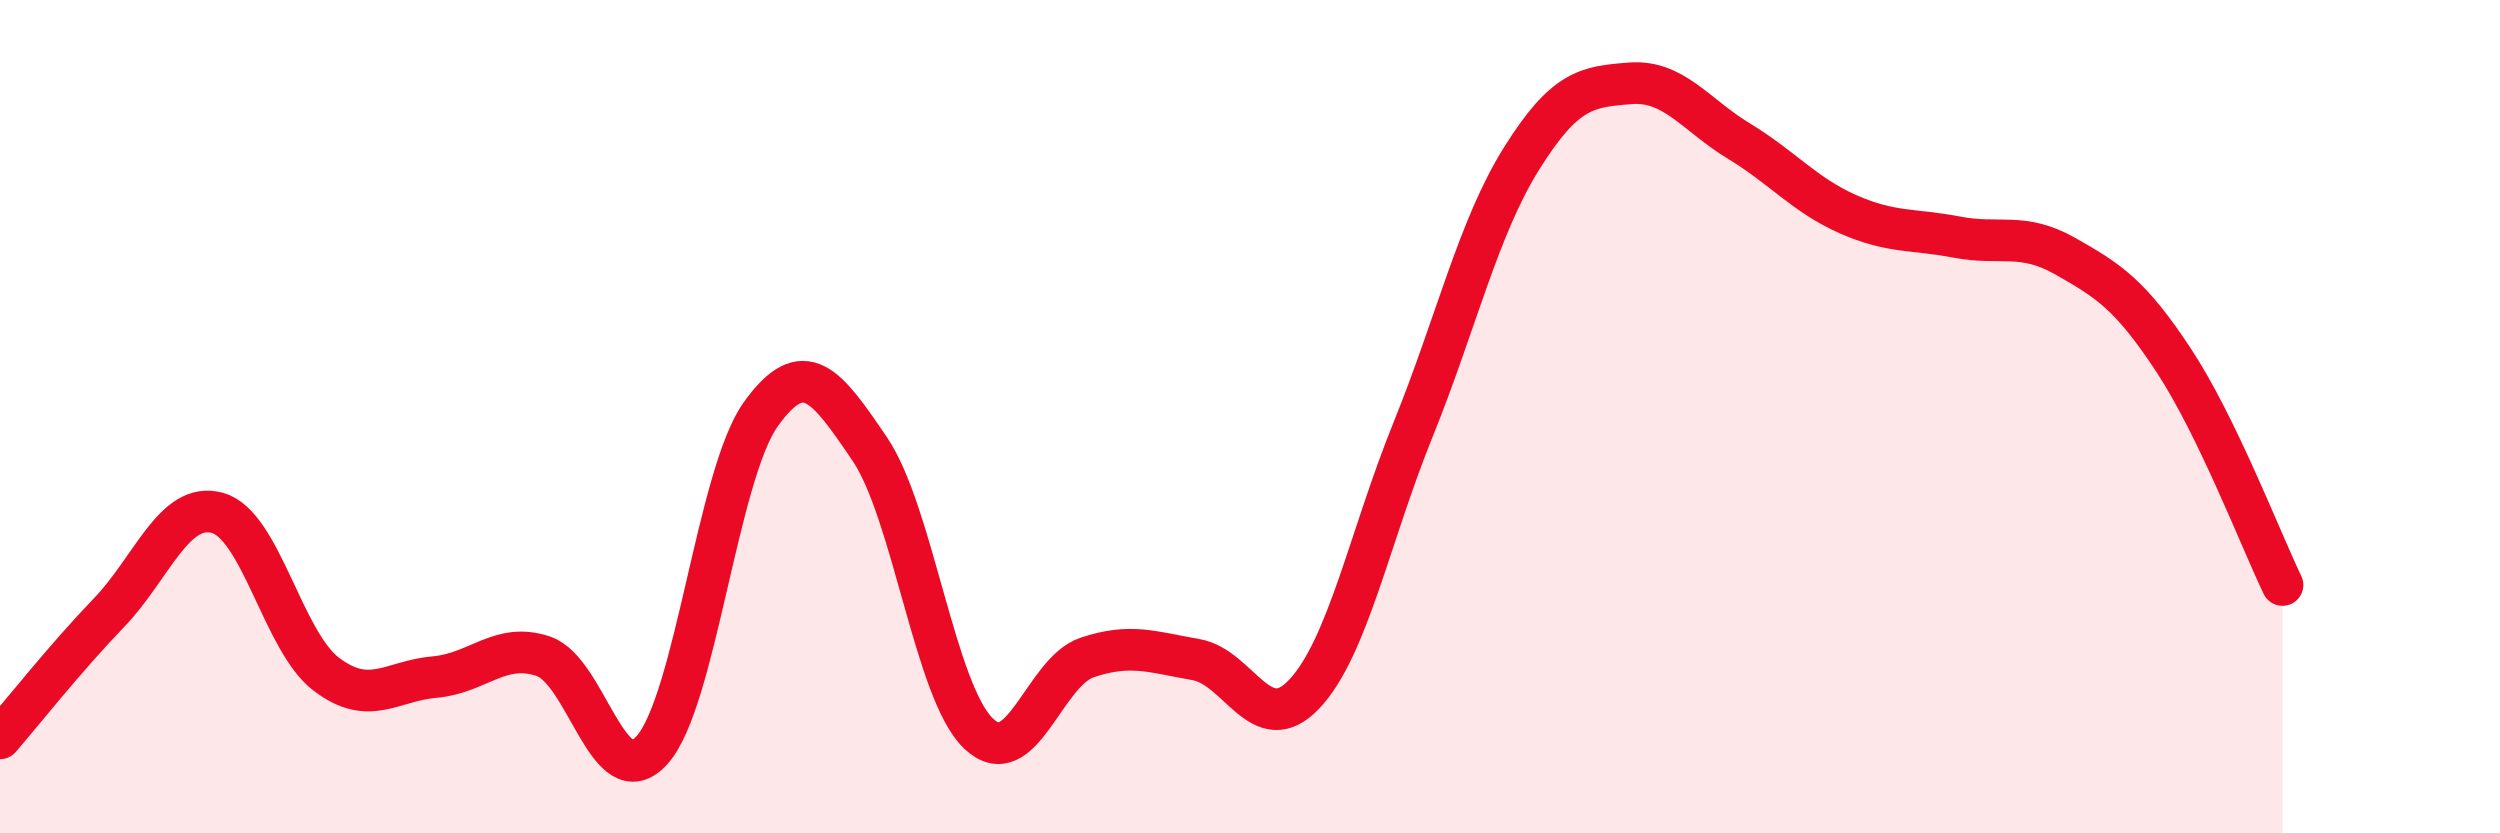
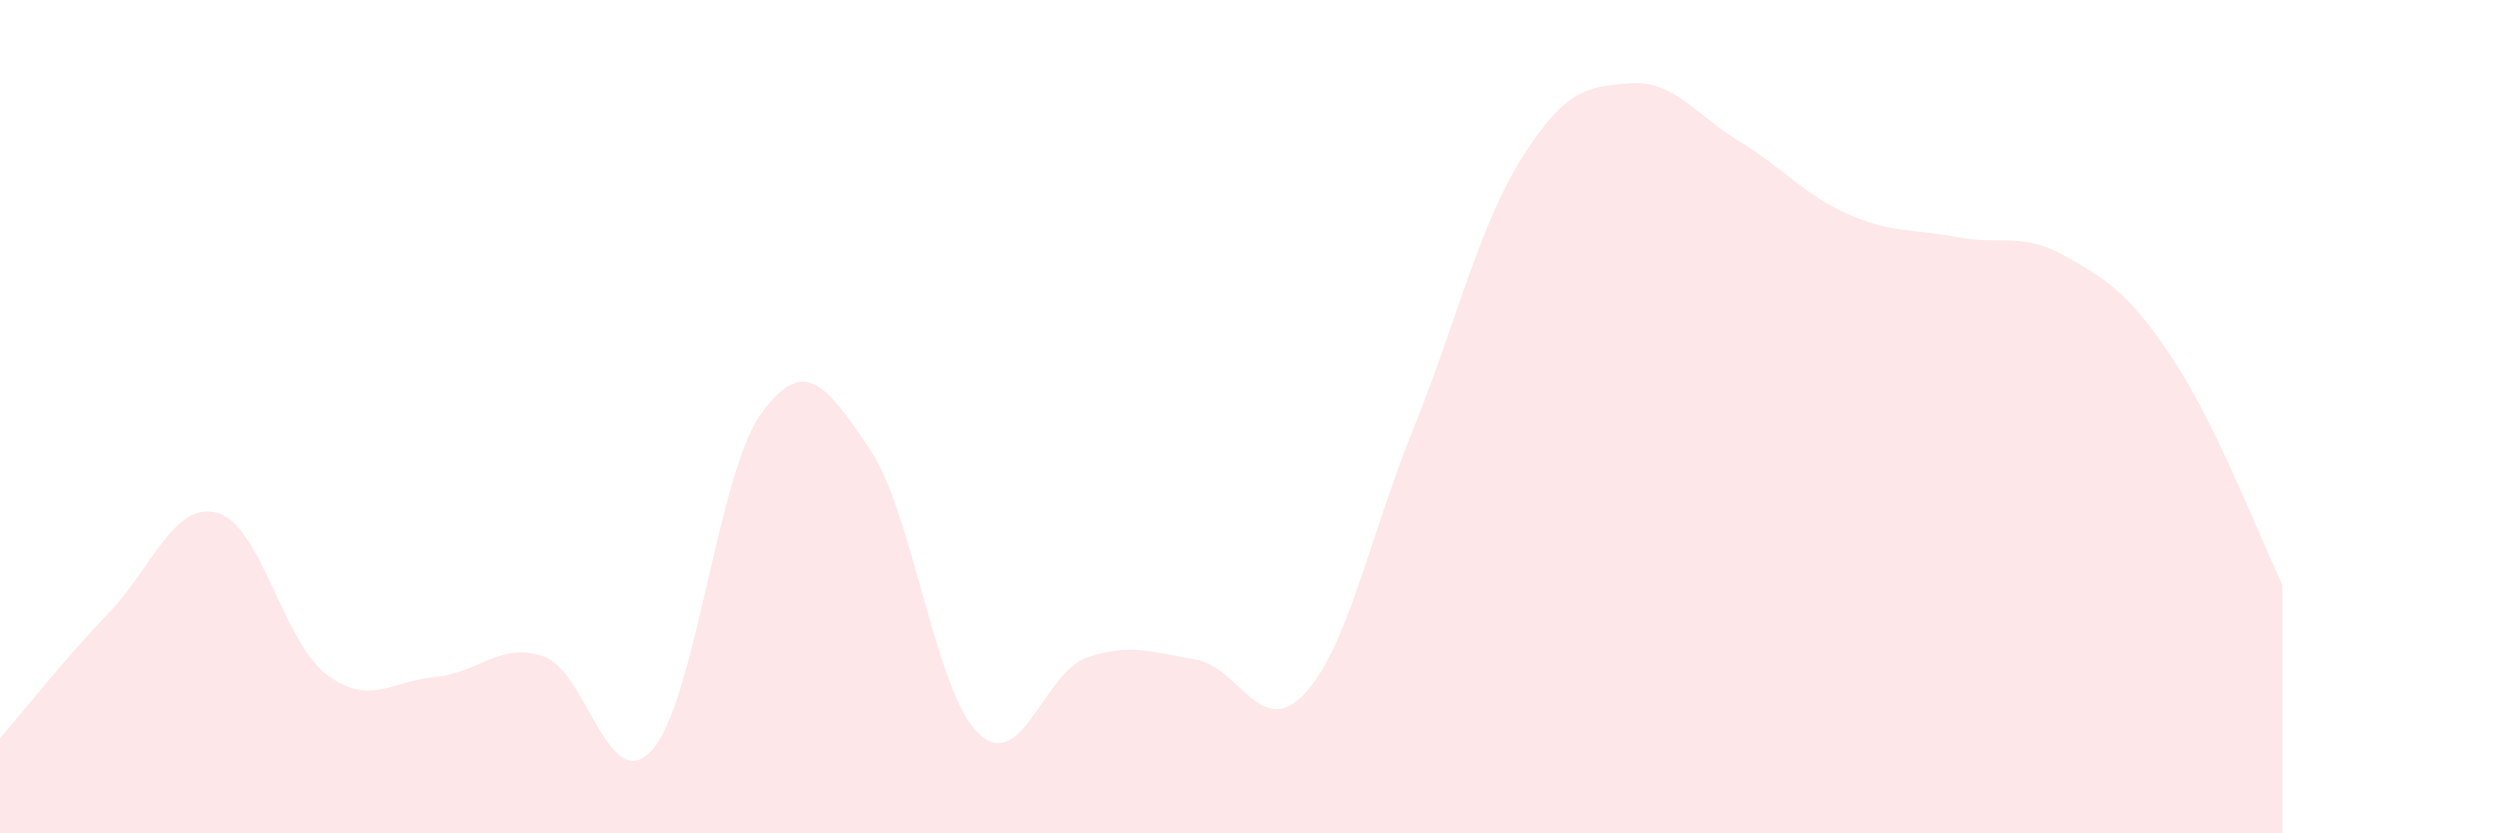
<svg xmlns="http://www.w3.org/2000/svg" width="60" height="20" viewBox="0 0 60 20">
  <path d="M 0,17.72 C 0.52,17.12 1.57,15.79 2.61,14.71 C 3.65,13.63 4.18,12.02 5.22,12.31 C 6.26,12.6 6.79,15.39 7.83,16.18 C 8.87,16.97 9.39,16.34 10.43,16.25 C 11.47,16.16 12,15.4 13.04,15.75 C 14.08,16.1 14.61,19.16 15.65,18 C 16.69,16.84 17.22,11.39 18.26,9.94 C 19.3,8.49 19.83,9.24 20.87,10.77 C 21.91,12.3 22.44,16.6 23.48,17.6 C 24.52,18.6 25.05,16.13 26.09,15.78 C 27.13,15.43 27.66,15.65 28.7,15.83 C 29.74,16.01 30.26,17.76 31.3,16.66 C 32.34,15.56 32.87,12.89 33.91,10.32 C 34.95,7.75 35.48,5.46 36.52,3.8 C 37.56,2.14 38.09,2.08 39.13,2 C 40.17,1.92 40.7,2.76 41.74,3.39 C 42.78,4.02 43.31,4.68 44.35,5.14 C 45.39,5.6 45.92,5.49 46.96,5.69 C 48,5.89 48.53,5.56 49.57,6.15 C 50.61,6.74 51.13,7.07 52.17,8.65 C 53.21,10.23 54.26,12.96 54.78,14.04L54.78 20L0 20Z" fill="#EB0A25" opacity="0.1" stroke-linecap="round" stroke-linejoin="round" />
-   <path d="M 0,17.72 C 0.52,17.12 1.57,15.79 2.61,14.71 C 3.65,13.63 4.18,12.02 5.22,12.31 C 6.26,12.6 6.79,15.39 7.83,16.18 C 8.87,16.97 9.39,16.34 10.43,16.25 C 11.47,16.16 12,15.4 13.04,15.75 C 14.08,16.1 14.61,19.16 15.65,18 C 16.69,16.84 17.22,11.39 18.26,9.94 C 19.3,8.49 19.83,9.24 20.87,10.77 C 21.91,12.3 22.44,16.6 23.48,17.6 C 24.52,18.6 25.05,16.13 26.09,15.78 C 27.13,15.43 27.66,15.65 28.7,15.83 C 29.74,16.01 30.26,17.76 31.3,16.66 C 32.34,15.56 32.87,12.89 33.91,10.32 C 34.95,7.75 35.48,5.46 36.52,3.8 C 37.56,2.14 38.09,2.08 39.13,2 C 40.17,1.92 40.7,2.76 41.74,3.39 C 42.78,4.02 43.31,4.68 44.35,5.14 C 45.39,5.6 45.92,5.49 46.96,5.69 C 48,5.89 48.53,5.56 49.57,6.15 C 50.61,6.74 51.13,7.07 52.17,8.65 C 53.21,10.23 54.26,12.96 54.78,14.04" stroke="#EB0A25" stroke-width="1" fill="none" stroke-linecap="round" stroke-linejoin="round" />
</svg>